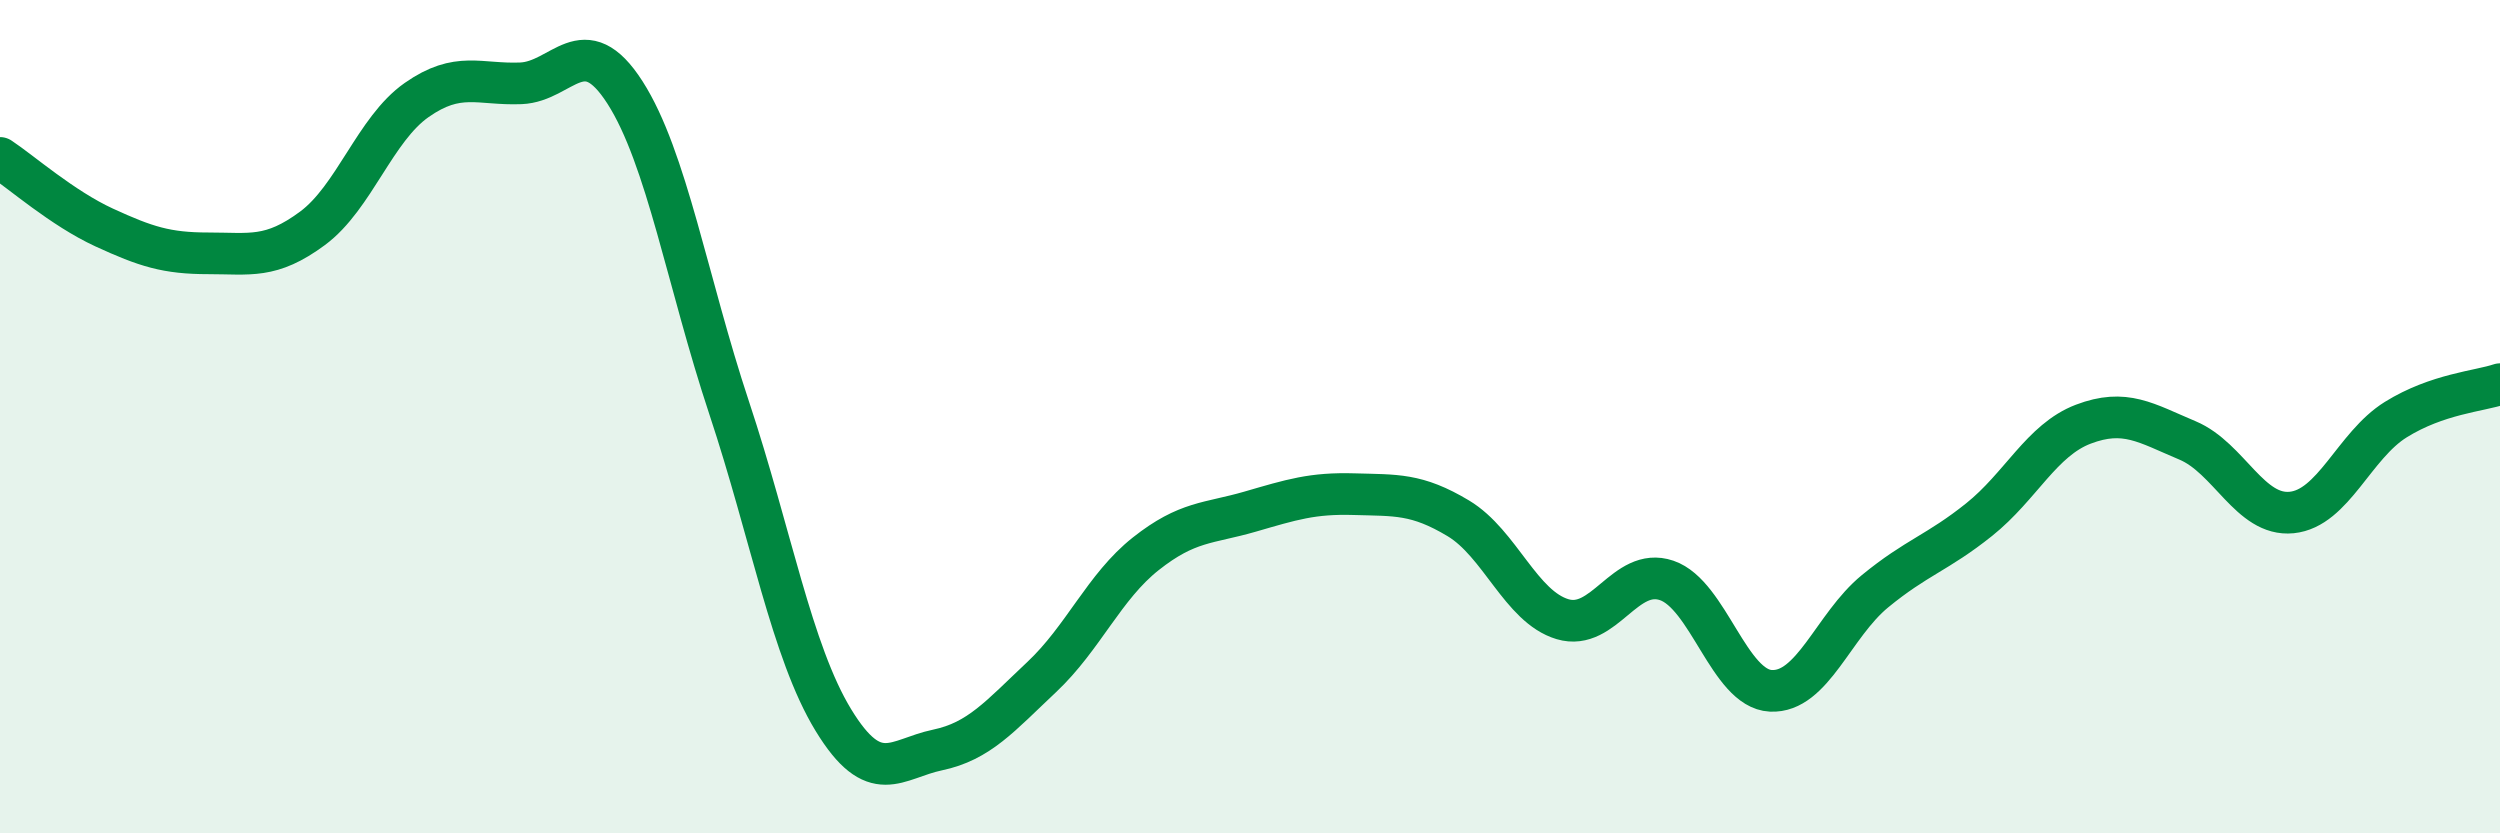
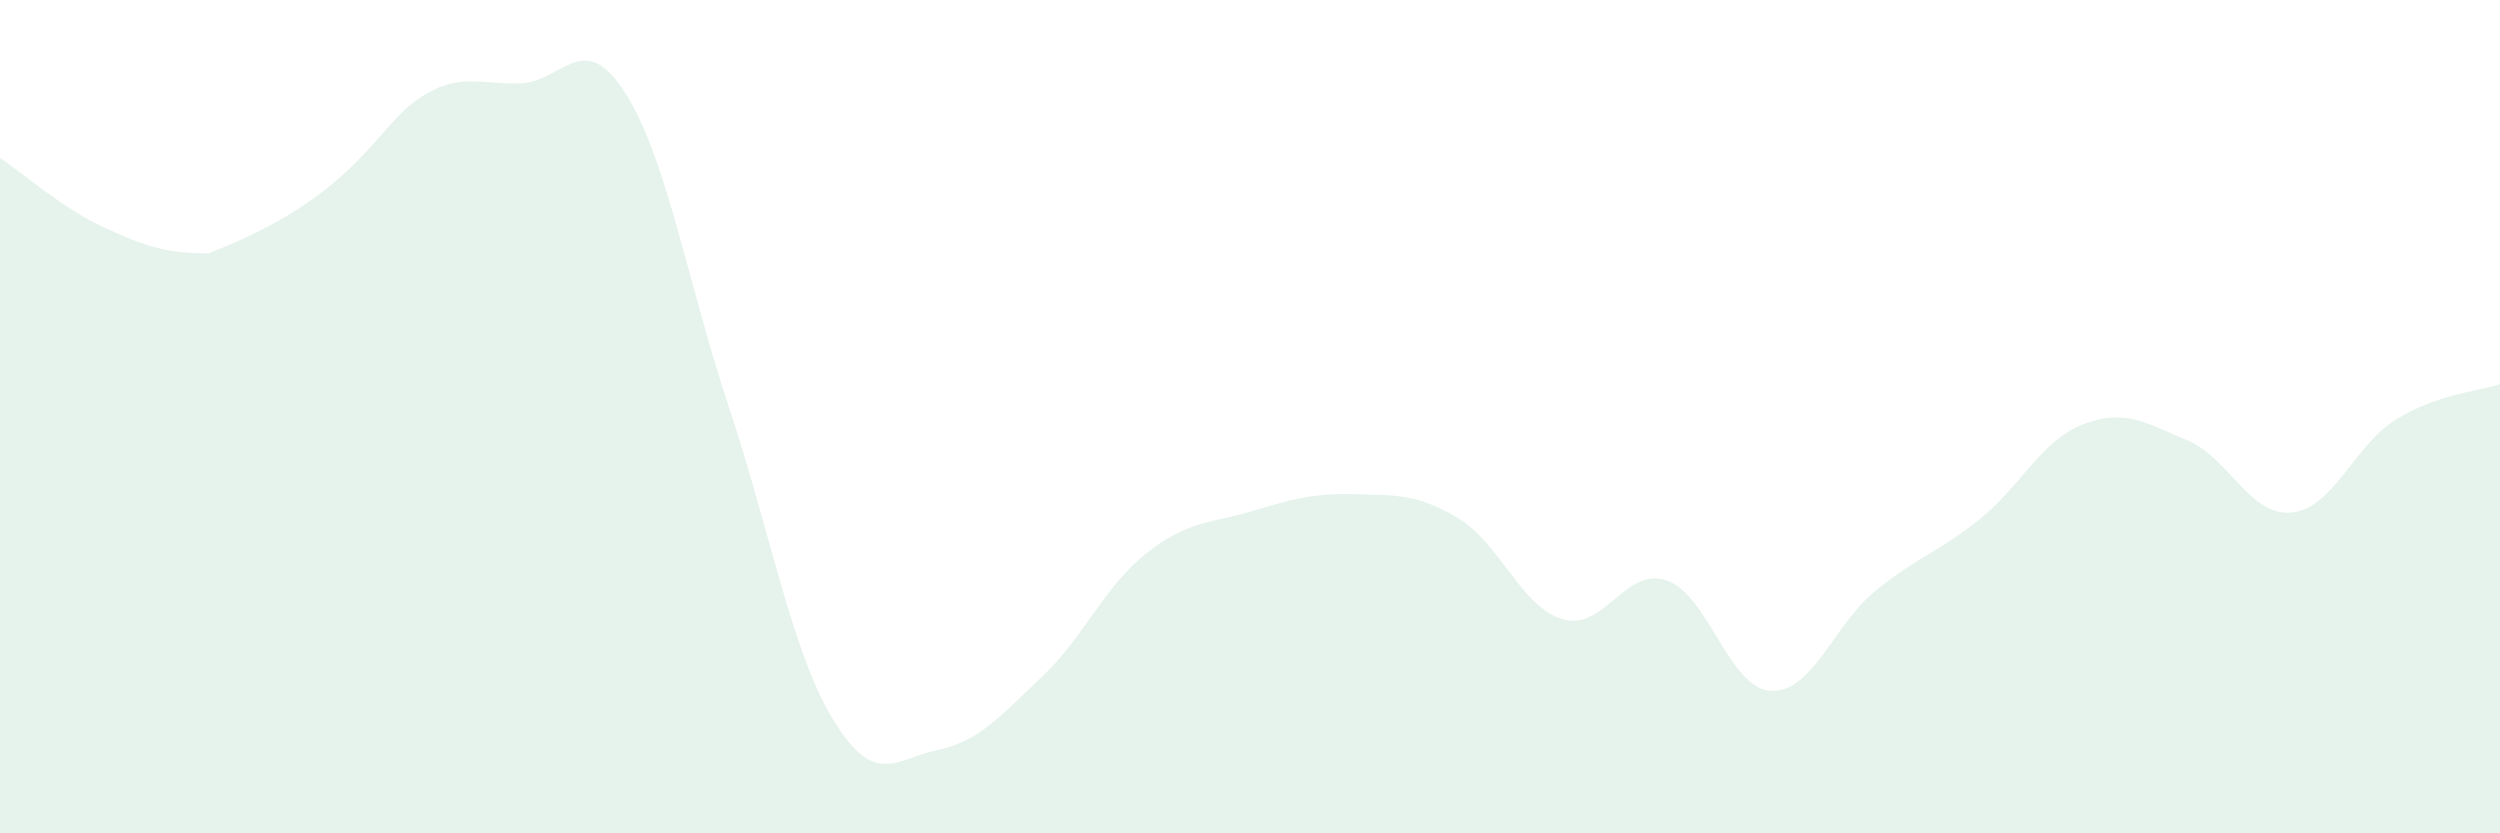
<svg xmlns="http://www.w3.org/2000/svg" width="60" height="20" viewBox="0 0 60 20">
-   <path d="M 0,3.79 C 0.5,4.12 1.5,5 2.5,5.46 C 3.5,5.92 4,6.08 5,6.08 C 6,6.08 6.5,6.22 7.5,5.48 C 8.5,4.74 9,3.1 10,2.4 C 11,1.7 11.5,2.04 12.5,2 C 13.5,1.96 14,0.66 15,2.22 C 16,3.78 16.5,6.78 17.5,9.79 C 18.5,12.8 19,15.64 20,17.28 C 21,18.92 21.5,18.21 22.5,18 C 23.5,17.79 24,17.19 25,16.25 C 26,15.31 26.5,14.08 27.5,13.29 C 28.5,12.5 29,12.57 30,12.28 C 31,11.99 31.5,11.83 32.5,11.86 C 33.5,11.89 34,11.84 35,12.44 C 36,13.04 36.5,14.56 37.5,14.86 C 38.5,15.16 39,13.59 40,13.93 C 41,14.27 41.5,16.53 42.5,16.58 C 43.5,16.63 44,15.01 45,14.19 C 46,13.37 46.5,13.27 47.5,12.47 C 48.5,11.67 49,10.56 50,10.18 C 51,9.8 51.5,10.15 52.5,10.57 C 53.5,10.99 54,12.4 55,12.3 C 56,12.2 56.5,10.69 57.5,10.07 C 58.5,9.45 59.5,9.39 60,9.22L60 20L0 20Z" fill="#008740" opacity="0.1" stroke-linecap="round" stroke-linejoin="round" />
-   <path d="M 0,3.79 C 0.5,4.12 1.5,5 2.5,5.46 C 3.5,5.92 4,6.08 5,6.08 C 6,6.08 6.5,6.22 7.5,5.48 C 8.5,4.74 9,3.1 10,2.4 C 11,1.7 11.5,2.04 12.5,2 C 13.5,1.96 14,0.66 15,2.22 C 16,3.78 16.5,6.78 17.5,9.79 C 18.5,12.8 19,15.64 20,17.28 C 21,18.92 21.5,18.21 22.5,18 C 23.5,17.79 24,17.19 25,16.25 C 26,15.31 26.5,14.08 27.5,13.29 C 28.5,12.5 29,12.57 30,12.28 C 31,11.99 31.5,11.83 32.5,11.86 C 33.5,11.89 34,11.84 35,12.44 C 36,13.04 36.5,14.56 37.5,14.86 C 38.5,15.16 39,13.59 40,13.93 C 41,14.27 41.5,16.53 42.5,16.58 C 43.5,16.63 44,15.01 45,14.19 C 46,13.37 46.5,13.27 47.5,12.47 C 48.5,11.67 49,10.56 50,10.18 C 51,9.8 51.5,10.15 52.5,10.57 C 53.5,10.99 54,12.4 55,12.3 C 56,12.2 56.5,10.69 57.5,10.07 C 58.5,9.45 59.5,9.39 60,9.22" stroke="#008740" stroke-width="1" fill="none" stroke-linecap="round" stroke-linejoin="round" />
+   <path d="M 0,3.79 C 0.5,4.12 1.5,5 2.5,5.46 C 3.5,5.92 4,6.08 5,6.08 C 8.5,4.74 9,3.1 10,2.4 C 11,1.7 11.5,2.04 12.5,2 C 13.5,1.96 14,0.66 15,2.22 C 16,3.78 16.5,6.78 17.5,9.79 C 18.5,12.8 19,15.64 20,17.28 C 21,18.92 21.5,18.21 22.5,18 C 23.5,17.79 24,17.19 25,16.25 C 26,15.31 26.5,14.08 27.5,13.29 C 28.5,12.5 29,12.57 30,12.28 C 31,11.99 31.5,11.83 32.5,11.86 C 33.5,11.89 34,11.84 35,12.44 C 36,13.04 36.5,14.56 37.5,14.86 C 38.5,15.16 39,13.59 40,13.93 C 41,14.27 41.5,16.53 42.5,16.58 C 43.5,16.63 44,15.01 45,14.19 C 46,13.37 46.5,13.27 47.5,12.47 C 48.5,11.67 49,10.56 50,10.18 C 51,9.8 51.5,10.15 52.5,10.57 C 53.5,10.99 54,12.4 55,12.3 C 56,12.2 56.5,10.69 57.5,10.07 C 58.5,9.45 59.5,9.39 60,9.22L60 20L0 20Z" fill="#008740" opacity="0.1" stroke-linecap="round" stroke-linejoin="round" />
</svg>